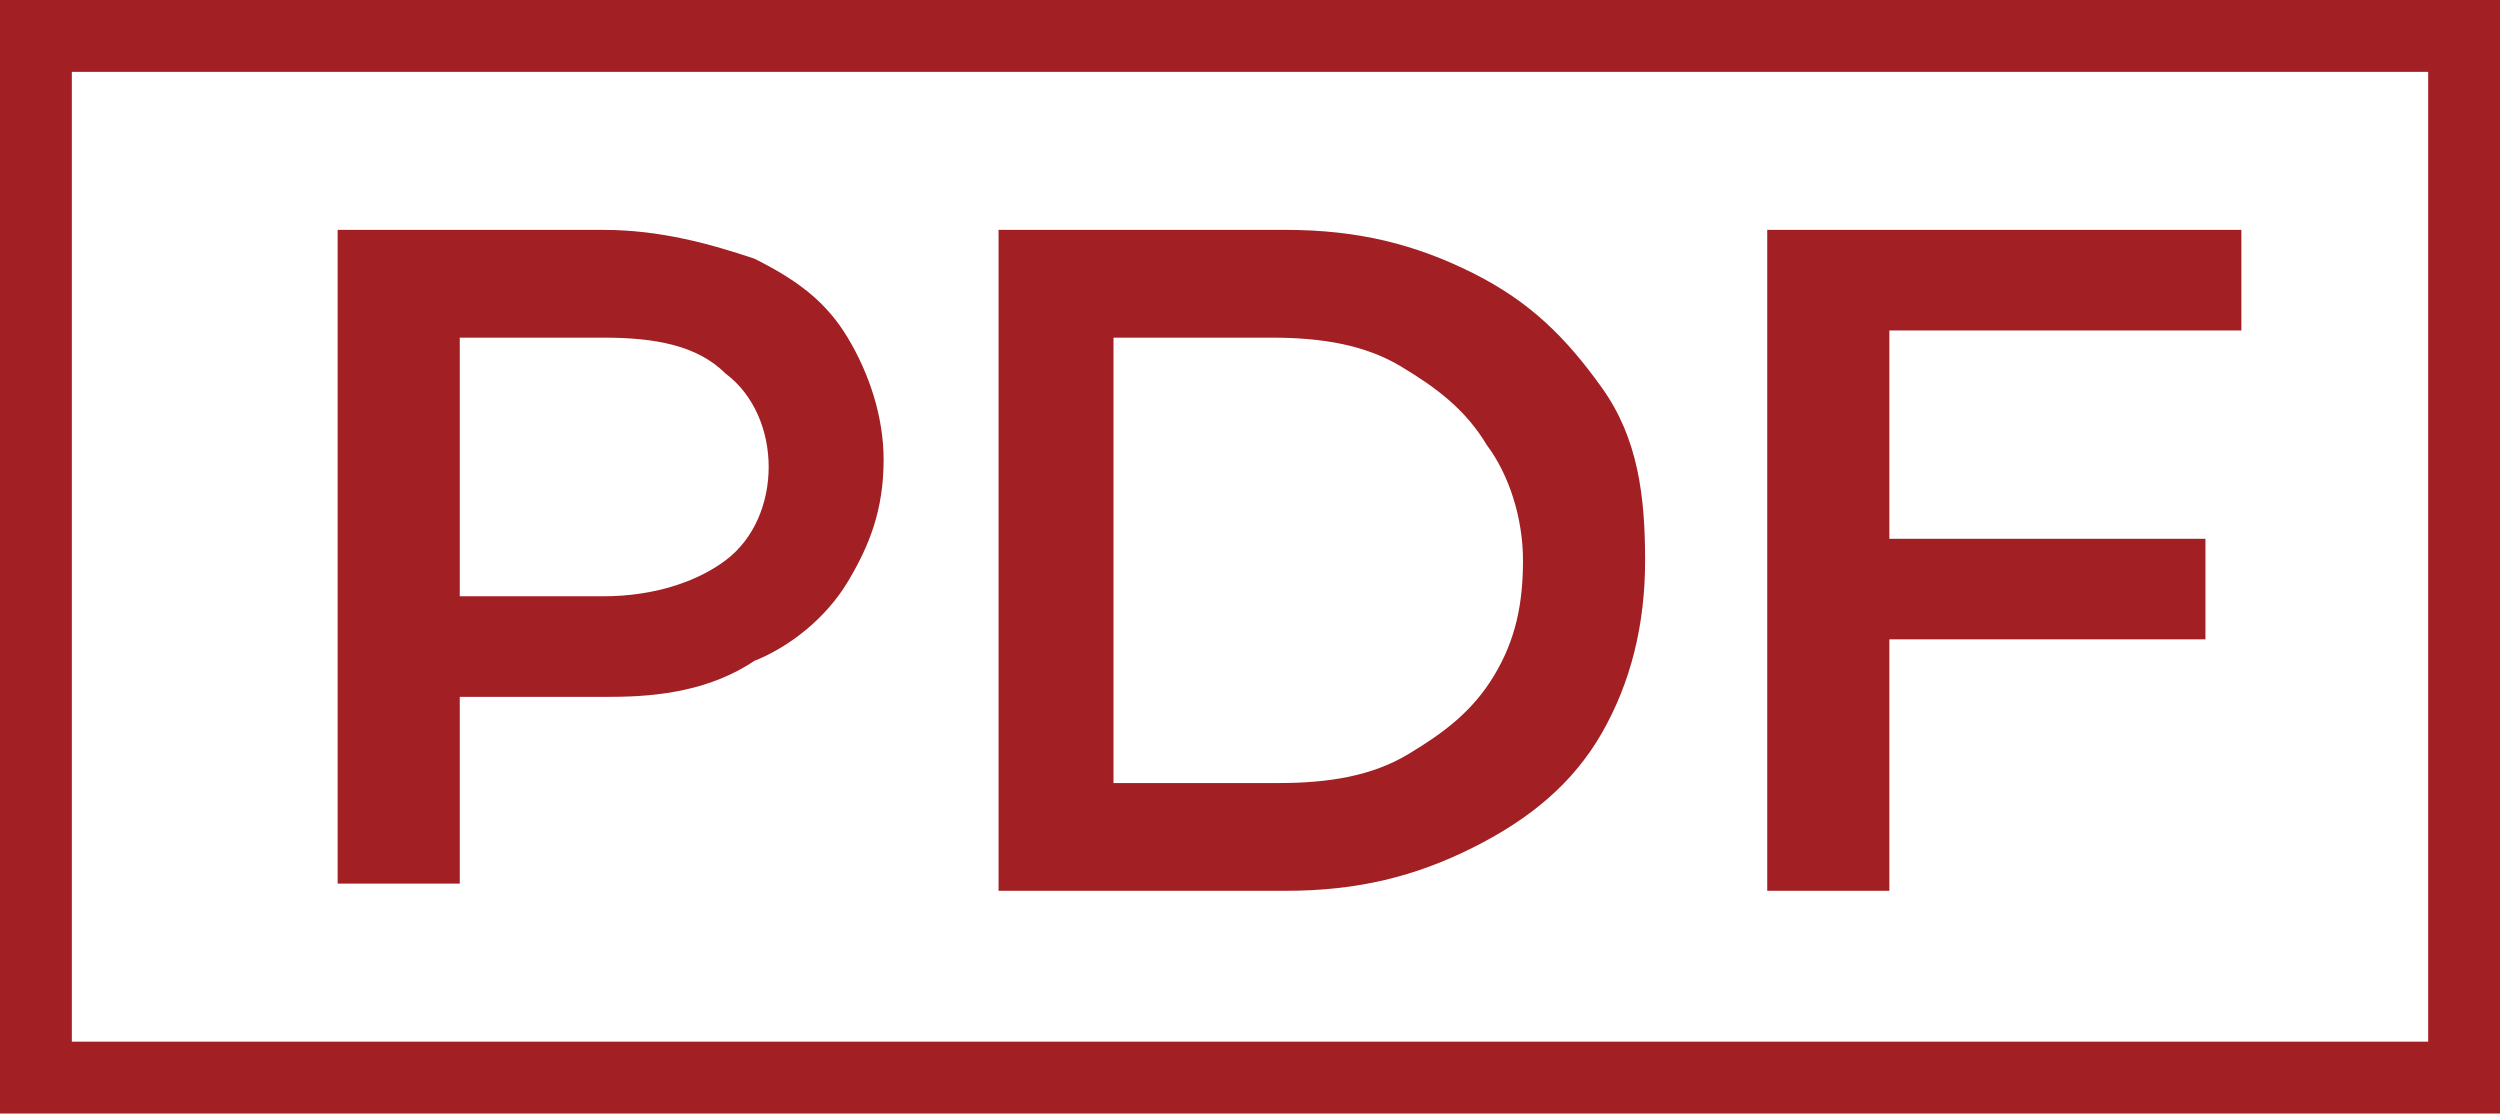
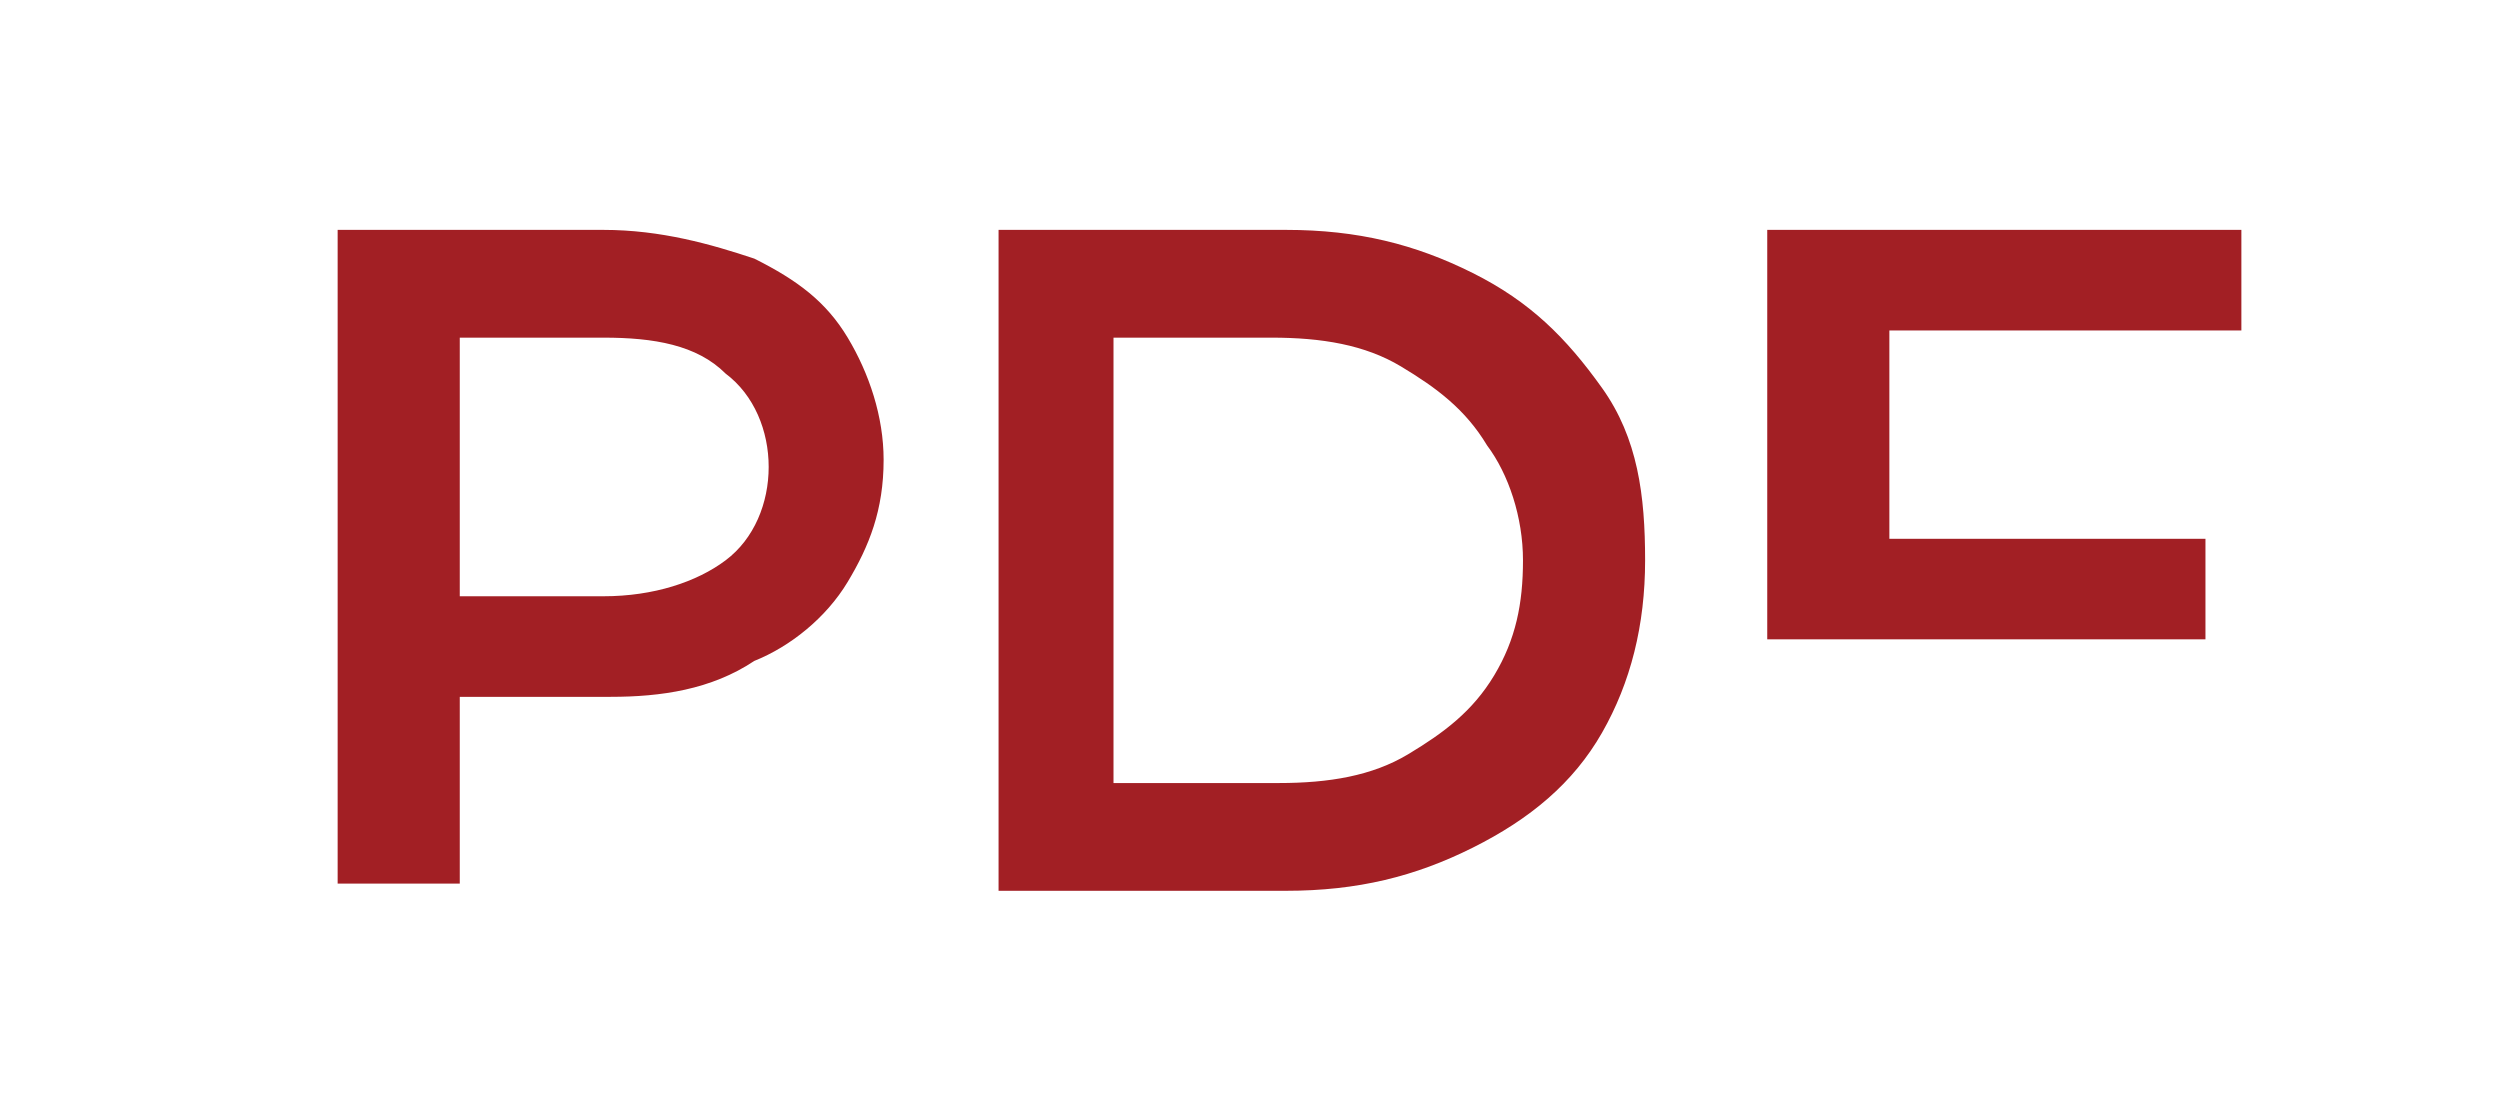
<svg xmlns="http://www.w3.org/2000/svg" version="1.1" id="レイヤー_1" x="0" y="0" viewBox="0 0 34.8 15.5" xml:space="preserve">
  <style>.st0{fill:#a21f24}</style>
-   <path class="st0" d="M10.5 3.6c.6.3 1 .6 1.3 1.1.3.5.5 1.1.5 1.7 0 .7-.2 1.2-.5 1.7s-.8.9-1.3 1.1c-.6.4-1.3.5-2 .5H6.4v2.6H4.7V3.2h3.7c.8 0 1.5.2 2.1.4zm-.4 4.2c.4-.3.6-.8.6-1.3s-.2-1-.6-1.3c-.4-.4-1-.5-1.7-.5h-2v3.6h2c.7 0 1.3-.2 1.7-.5zm3.8-4.6h4c1 0 1.8.2 2.6.6s1.3.9 1.8 1.6.6 1.5.6 2.4-.2 1.7-.6 2.4-1 1.2-1.8 1.6-1.6.6-2.6.6h-4V3.2zm3.9 7.7c.7 0 1.3-.1 1.8-.4.5-.3.9-.6 1.2-1.1.3-.5.4-1 .4-1.6s-.2-1.2-.5-1.6c-.3-.5-.7-.8-1.2-1.1-.5-.3-1.1-.4-1.8-.4h-2.2v6.2h2.3zm8.5-6.2v2.8h4.4v1.4h-4.4v3.5h-1.7V3.2h6.6v1.4h-4.9z" />
-   <path class="st0" d="M33.8 1v13.5H1V1h32.8m1-1H0v15.5h34.8V0z" />
+   <path class="st0" d="M10.5 3.6c.6.3 1 .6 1.3 1.1.3.5.5 1.1.5 1.7 0 .7-.2 1.2-.5 1.7s-.8.9-1.3 1.1c-.6.4-1.3.5-2 .5H6.4v2.6H4.7V3.2h3.7c.8 0 1.5.2 2.1.4zm-.4 4.2c.4-.3.6-.8.6-1.3s-.2-1-.6-1.3c-.4-.4-1-.5-1.7-.5h-2v3.6h2c.7 0 1.3-.2 1.7-.5zm3.8-4.6h4c1 0 1.8.2 2.6.6s1.3.9 1.8 1.6.6 1.5.6 2.4-.2 1.7-.6 2.4-1 1.2-1.8 1.6-1.6.6-2.6.6h-4V3.2zm3.9 7.7c.7 0 1.3-.1 1.8-.4.5-.3.9-.6 1.2-1.1.3-.5.4-1 .4-1.6s-.2-1.2-.5-1.6c-.3-.5-.7-.8-1.2-1.1-.5-.3-1.1-.4-1.8-.4h-2.2v6.2h2.3zm8.5-6.2v2.8h4.4v1.4h-4.4h-1.7V3.2h6.6v1.4h-4.9z" />
</svg>